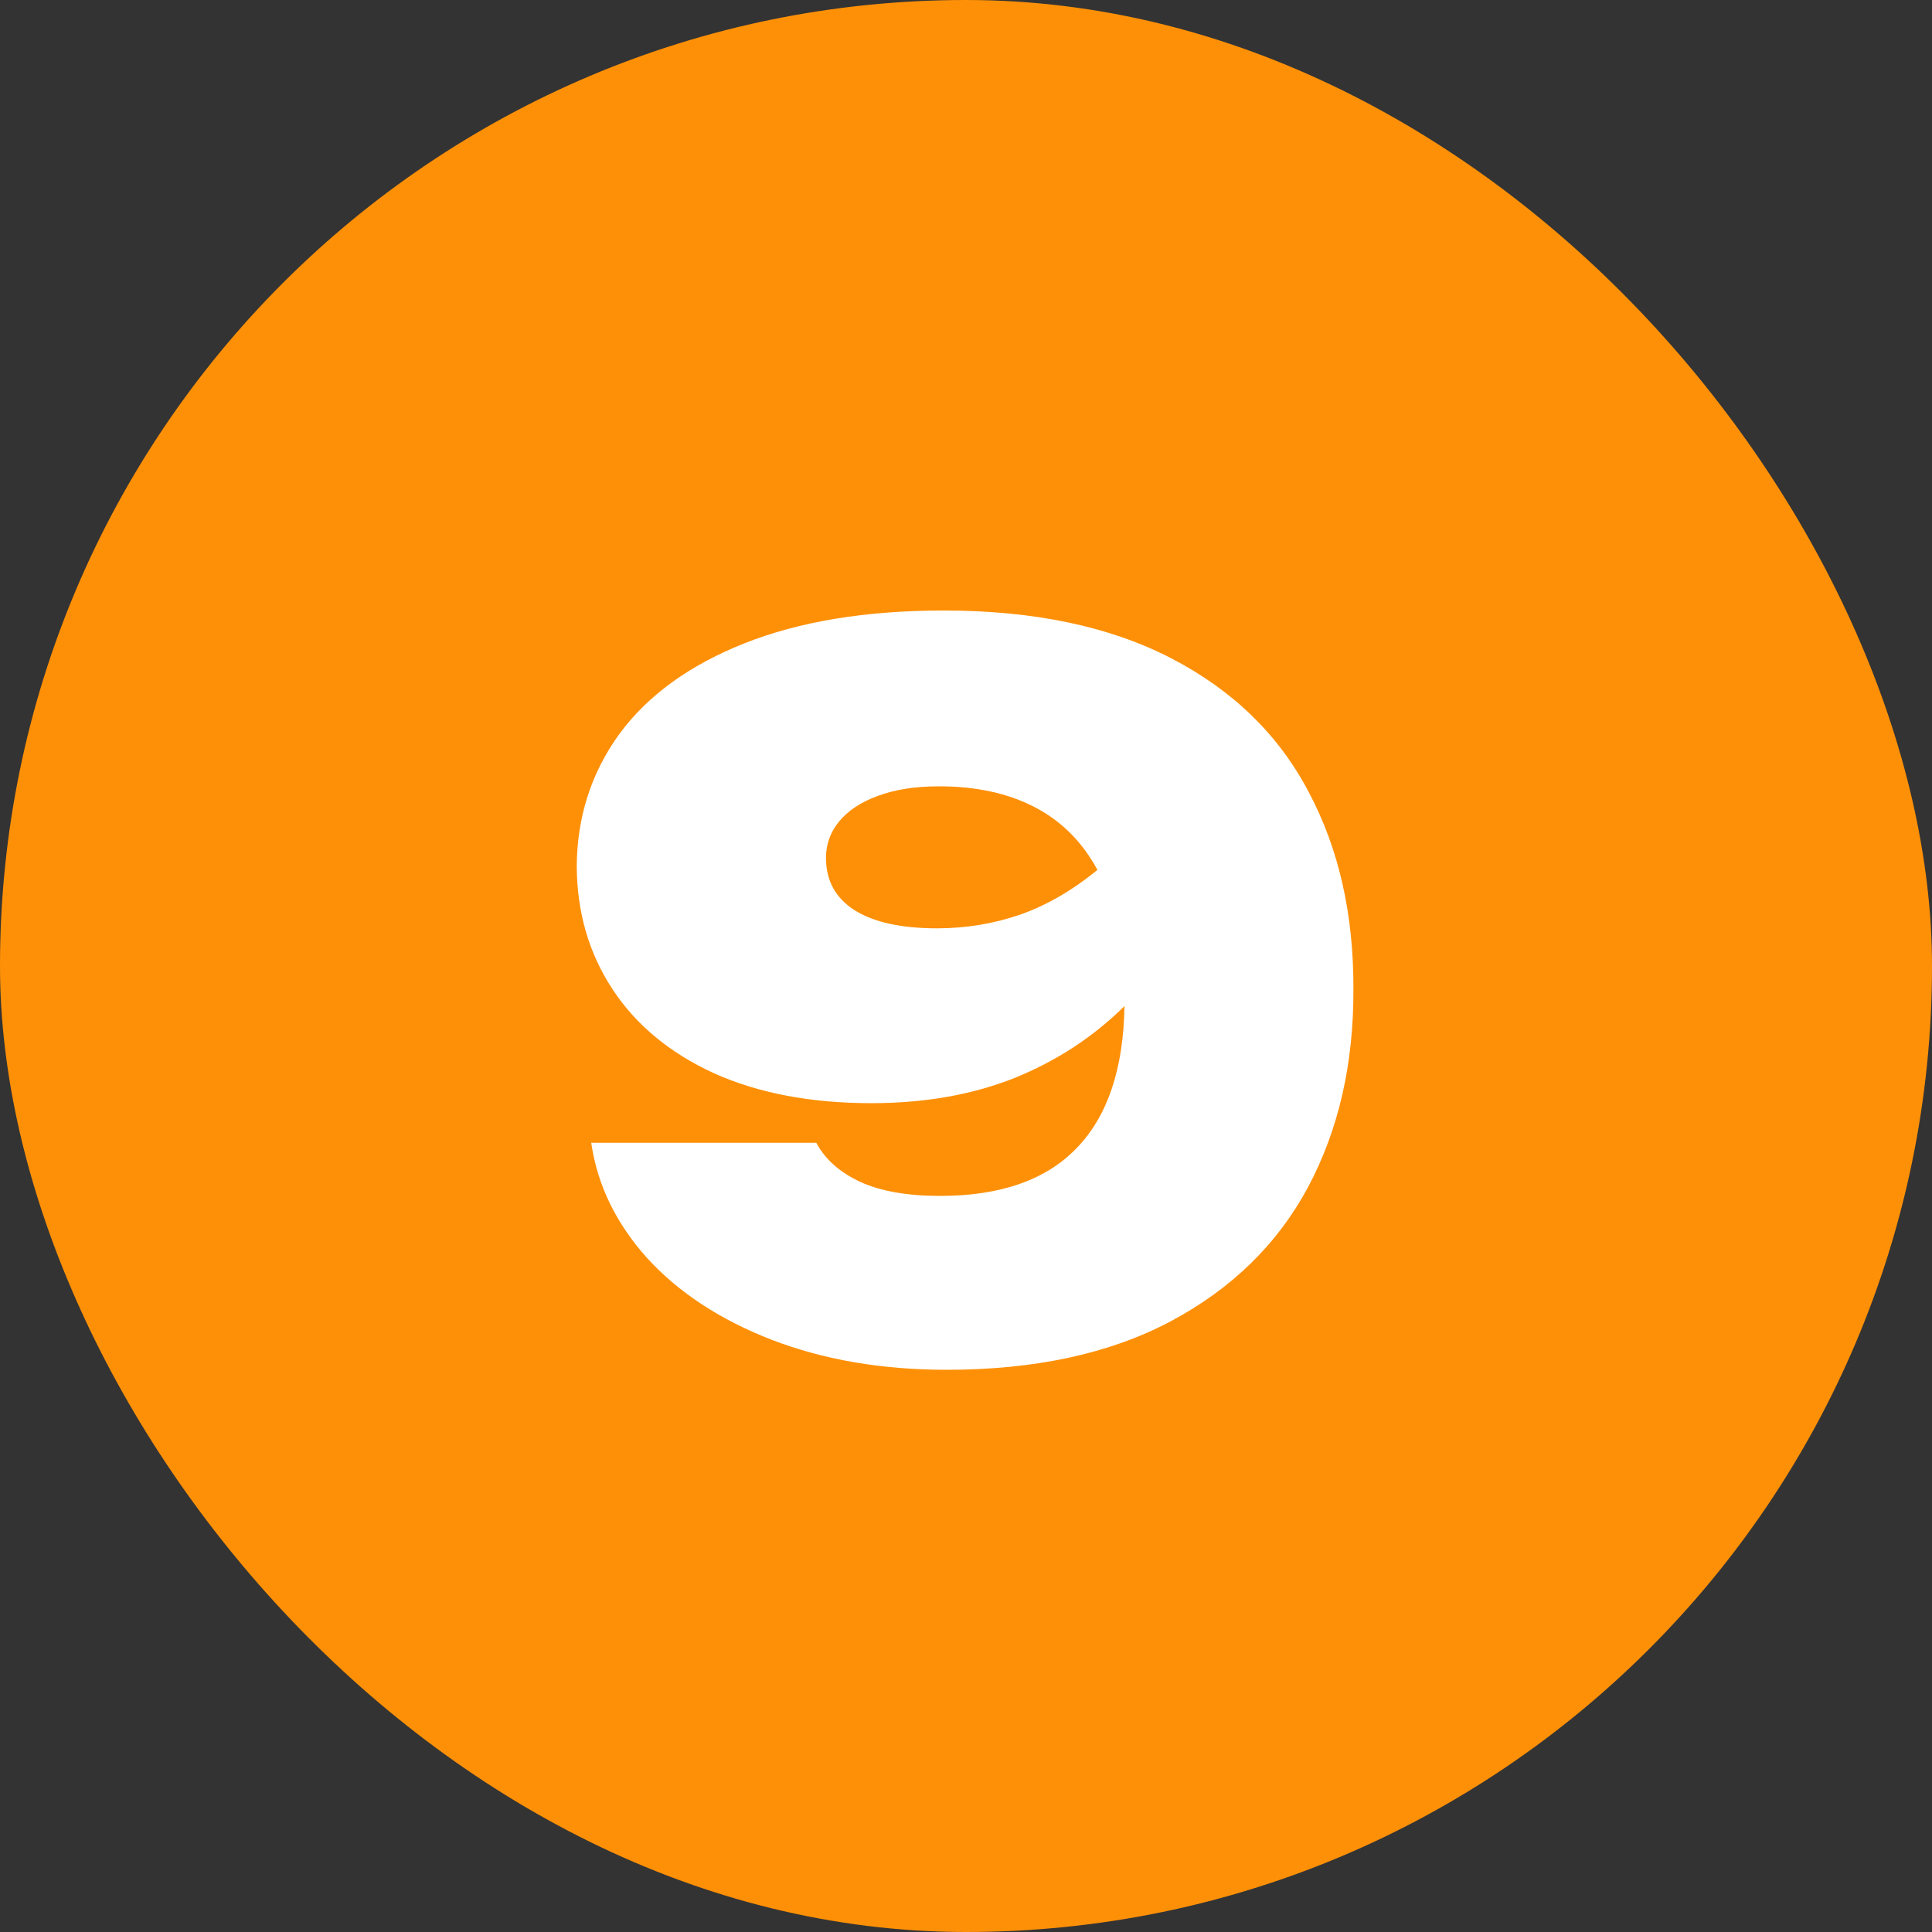
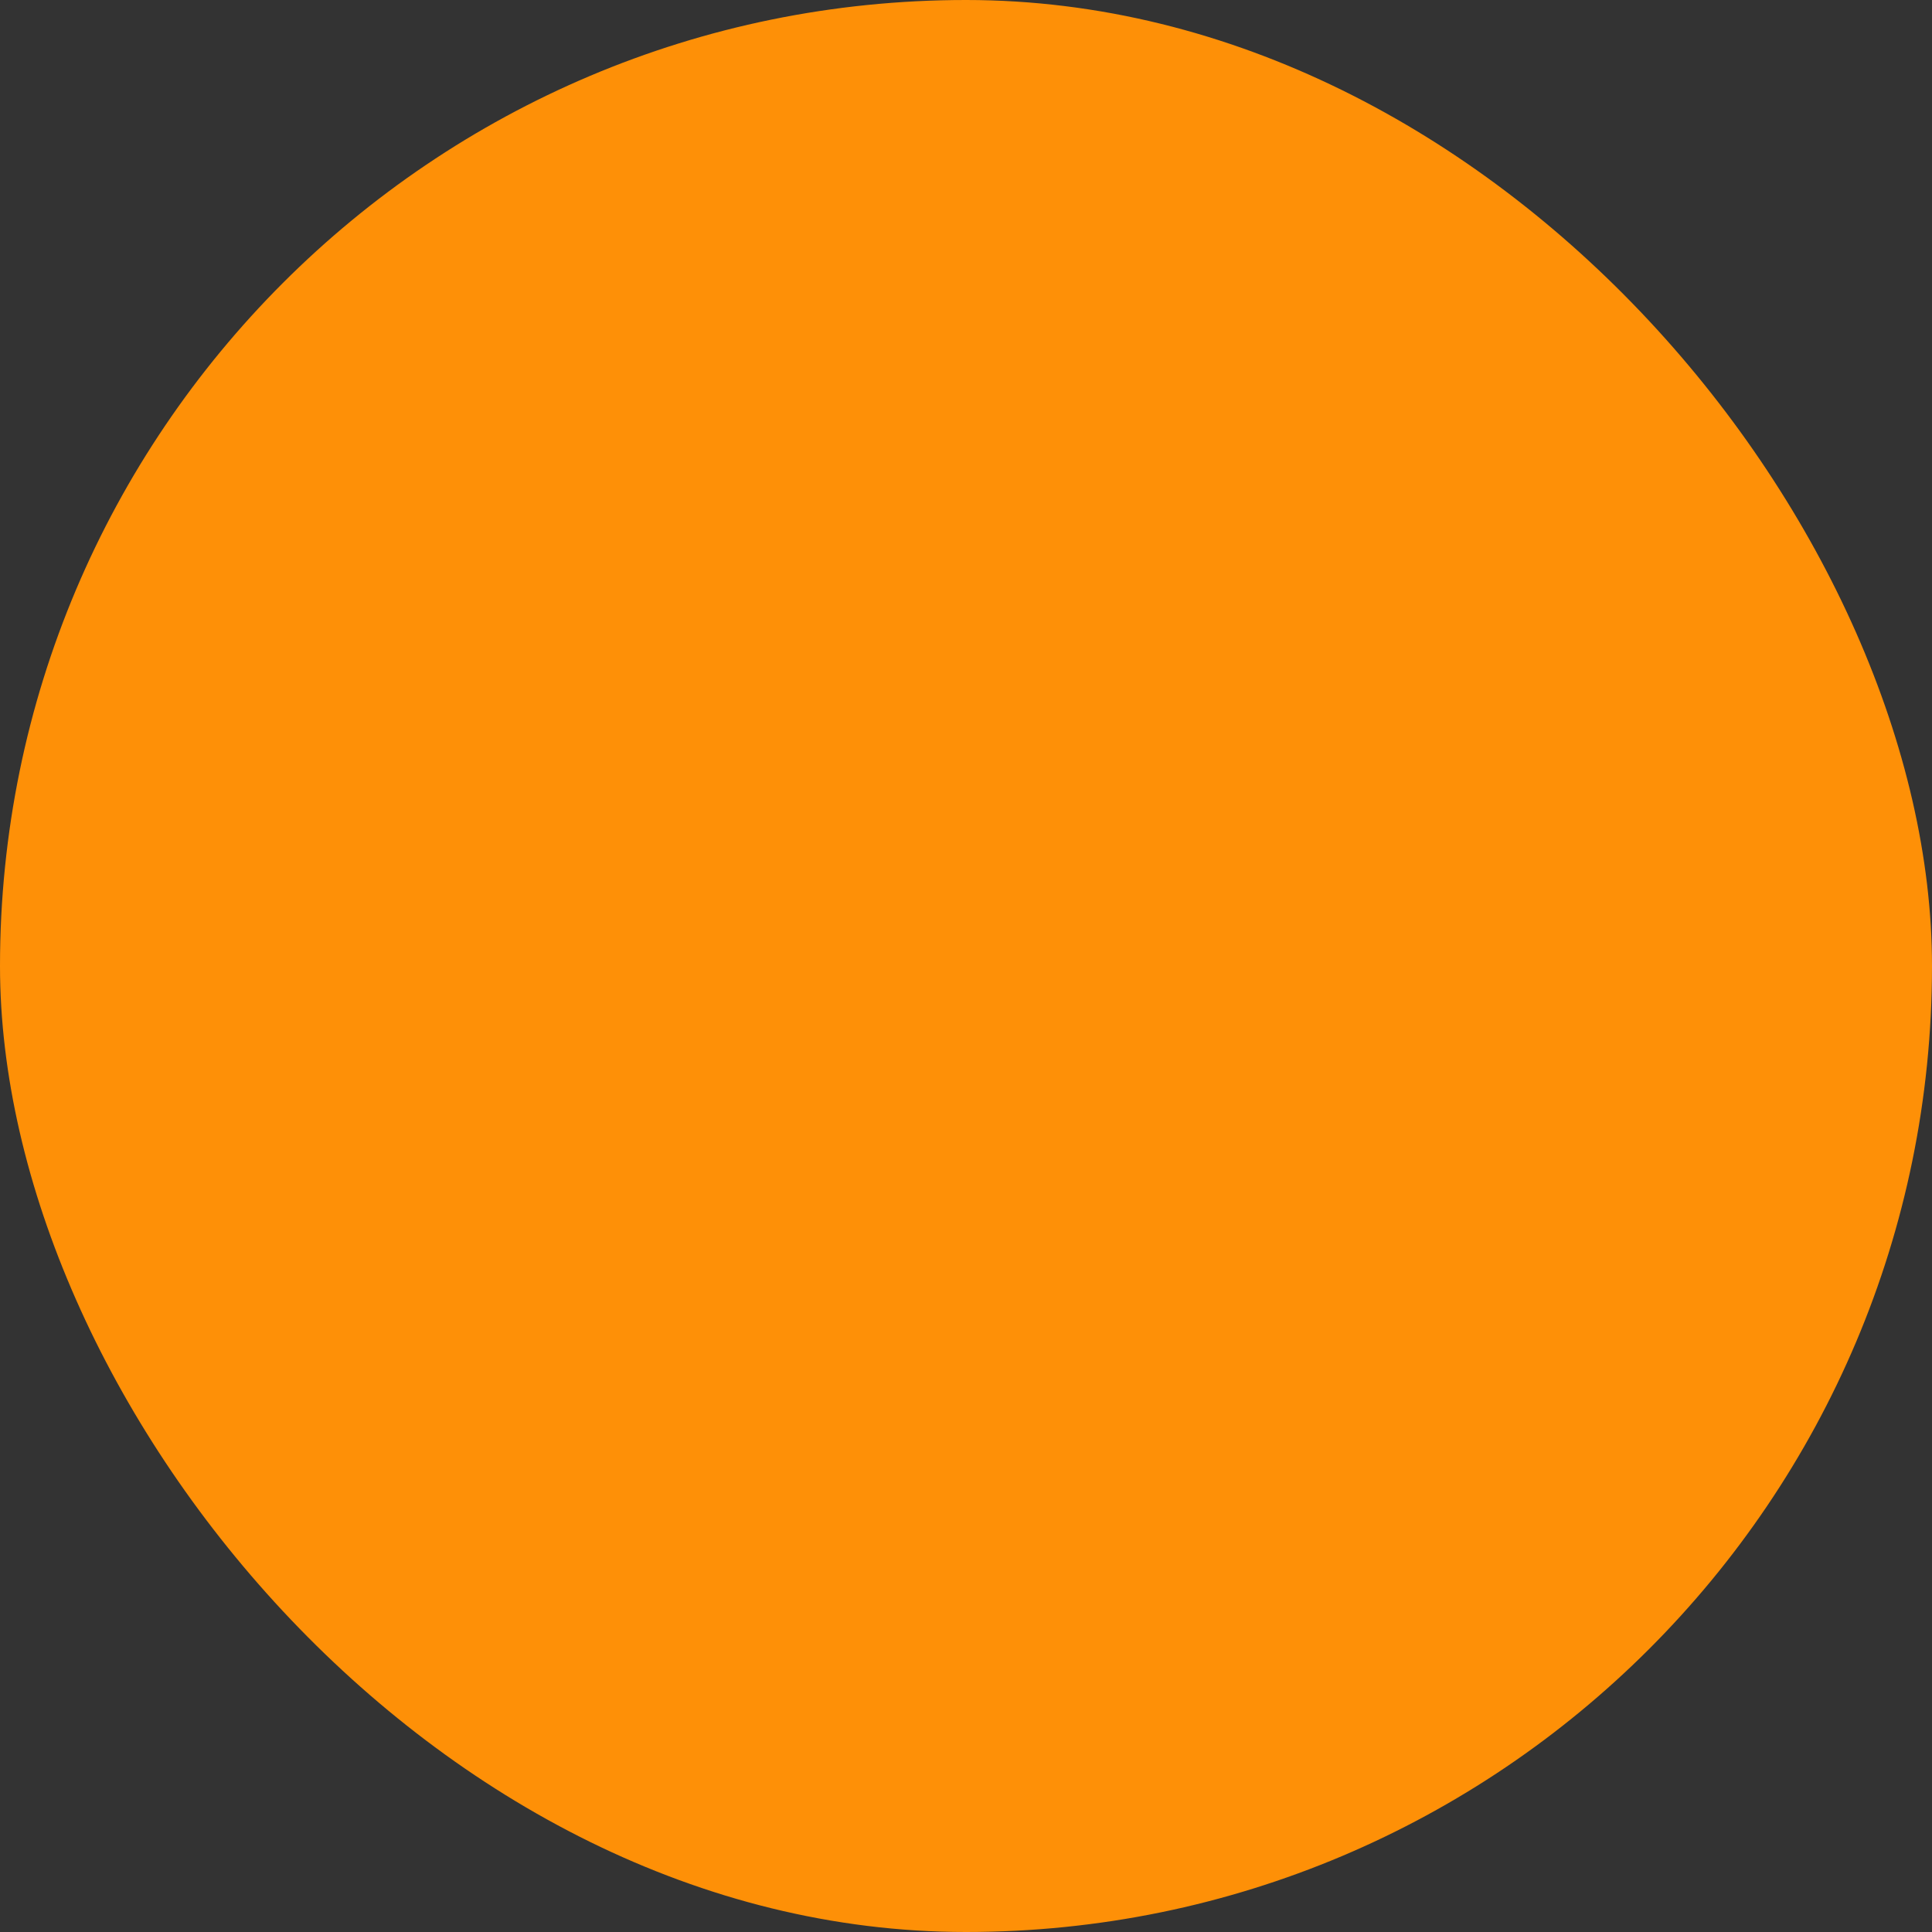
<svg xmlns="http://www.w3.org/2000/svg" width="100" height="100" viewBox="0 0 100 100" fill="none">
  <rect x="0" y="0" width="100" height="100" fill="#333333" stroke="none" />
  <rect width="100" height="100" rx="50" fill="#FE9007" />
-   <path d="M48.852 31.6C53.518 31.6 57.443 32.425 60.627 34.075C63.81 35.725 66.177 38.025 67.727 40.975C69.293 43.908 70.068 47.317 70.052 51.2C70.068 55.067 69.285 58.483 67.702 61.45C66.118 64.4 63.743 66.717 60.577 68.4C57.427 70.067 53.568 70.9 49.002 70.9C45.652 70.9 42.635 70.383 39.952 69.35C37.285 68.317 35.135 66.908 33.502 65.125C31.885 63.325 30.918 61.333 30.602 59.15H42.252C42.702 60 43.46 60.675 44.527 61.175C45.593 61.658 46.968 61.9 48.652 61.9C51.785 61.9 54.143 61.075 55.727 59.425C57.327 57.775 58.152 55.325 58.202 52.075C56.585 53.675 54.685 54.917 52.502 55.8C50.318 56.667 47.852 57.1 45.102 57.1C41.968 57.1 39.252 56.583 36.952 55.55C34.668 54.5 32.918 53.05 31.702 51.2C30.485 49.35 29.868 47.233 29.852 44.85C29.868 42.283 30.602 40 32.052 38C33.518 36 35.677 34.433 38.527 33.3C41.377 32.167 44.818 31.6 48.852 31.6ZM42.752 44.4C42.752 45.583 43.252 46.492 44.252 47.125C45.252 47.742 46.668 48.05 48.502 48.05C49.985 48.05 51.41 47.817 52.777 47.35C54.16 46.867 55.502 46.092 56.802 45.025C56.018 43.575 54.935 42.492 53.552 41.775C52.168 41.058 50.518 40.7 48.602 40.7C47.368 40.7 46.31 40.867 45.427 41.2C44.56 41.517 43.893 41.958 43.427 42.525C42.977 43.075 42.752 43.7 42.752 44.4Z" fill="white" />
</svg>